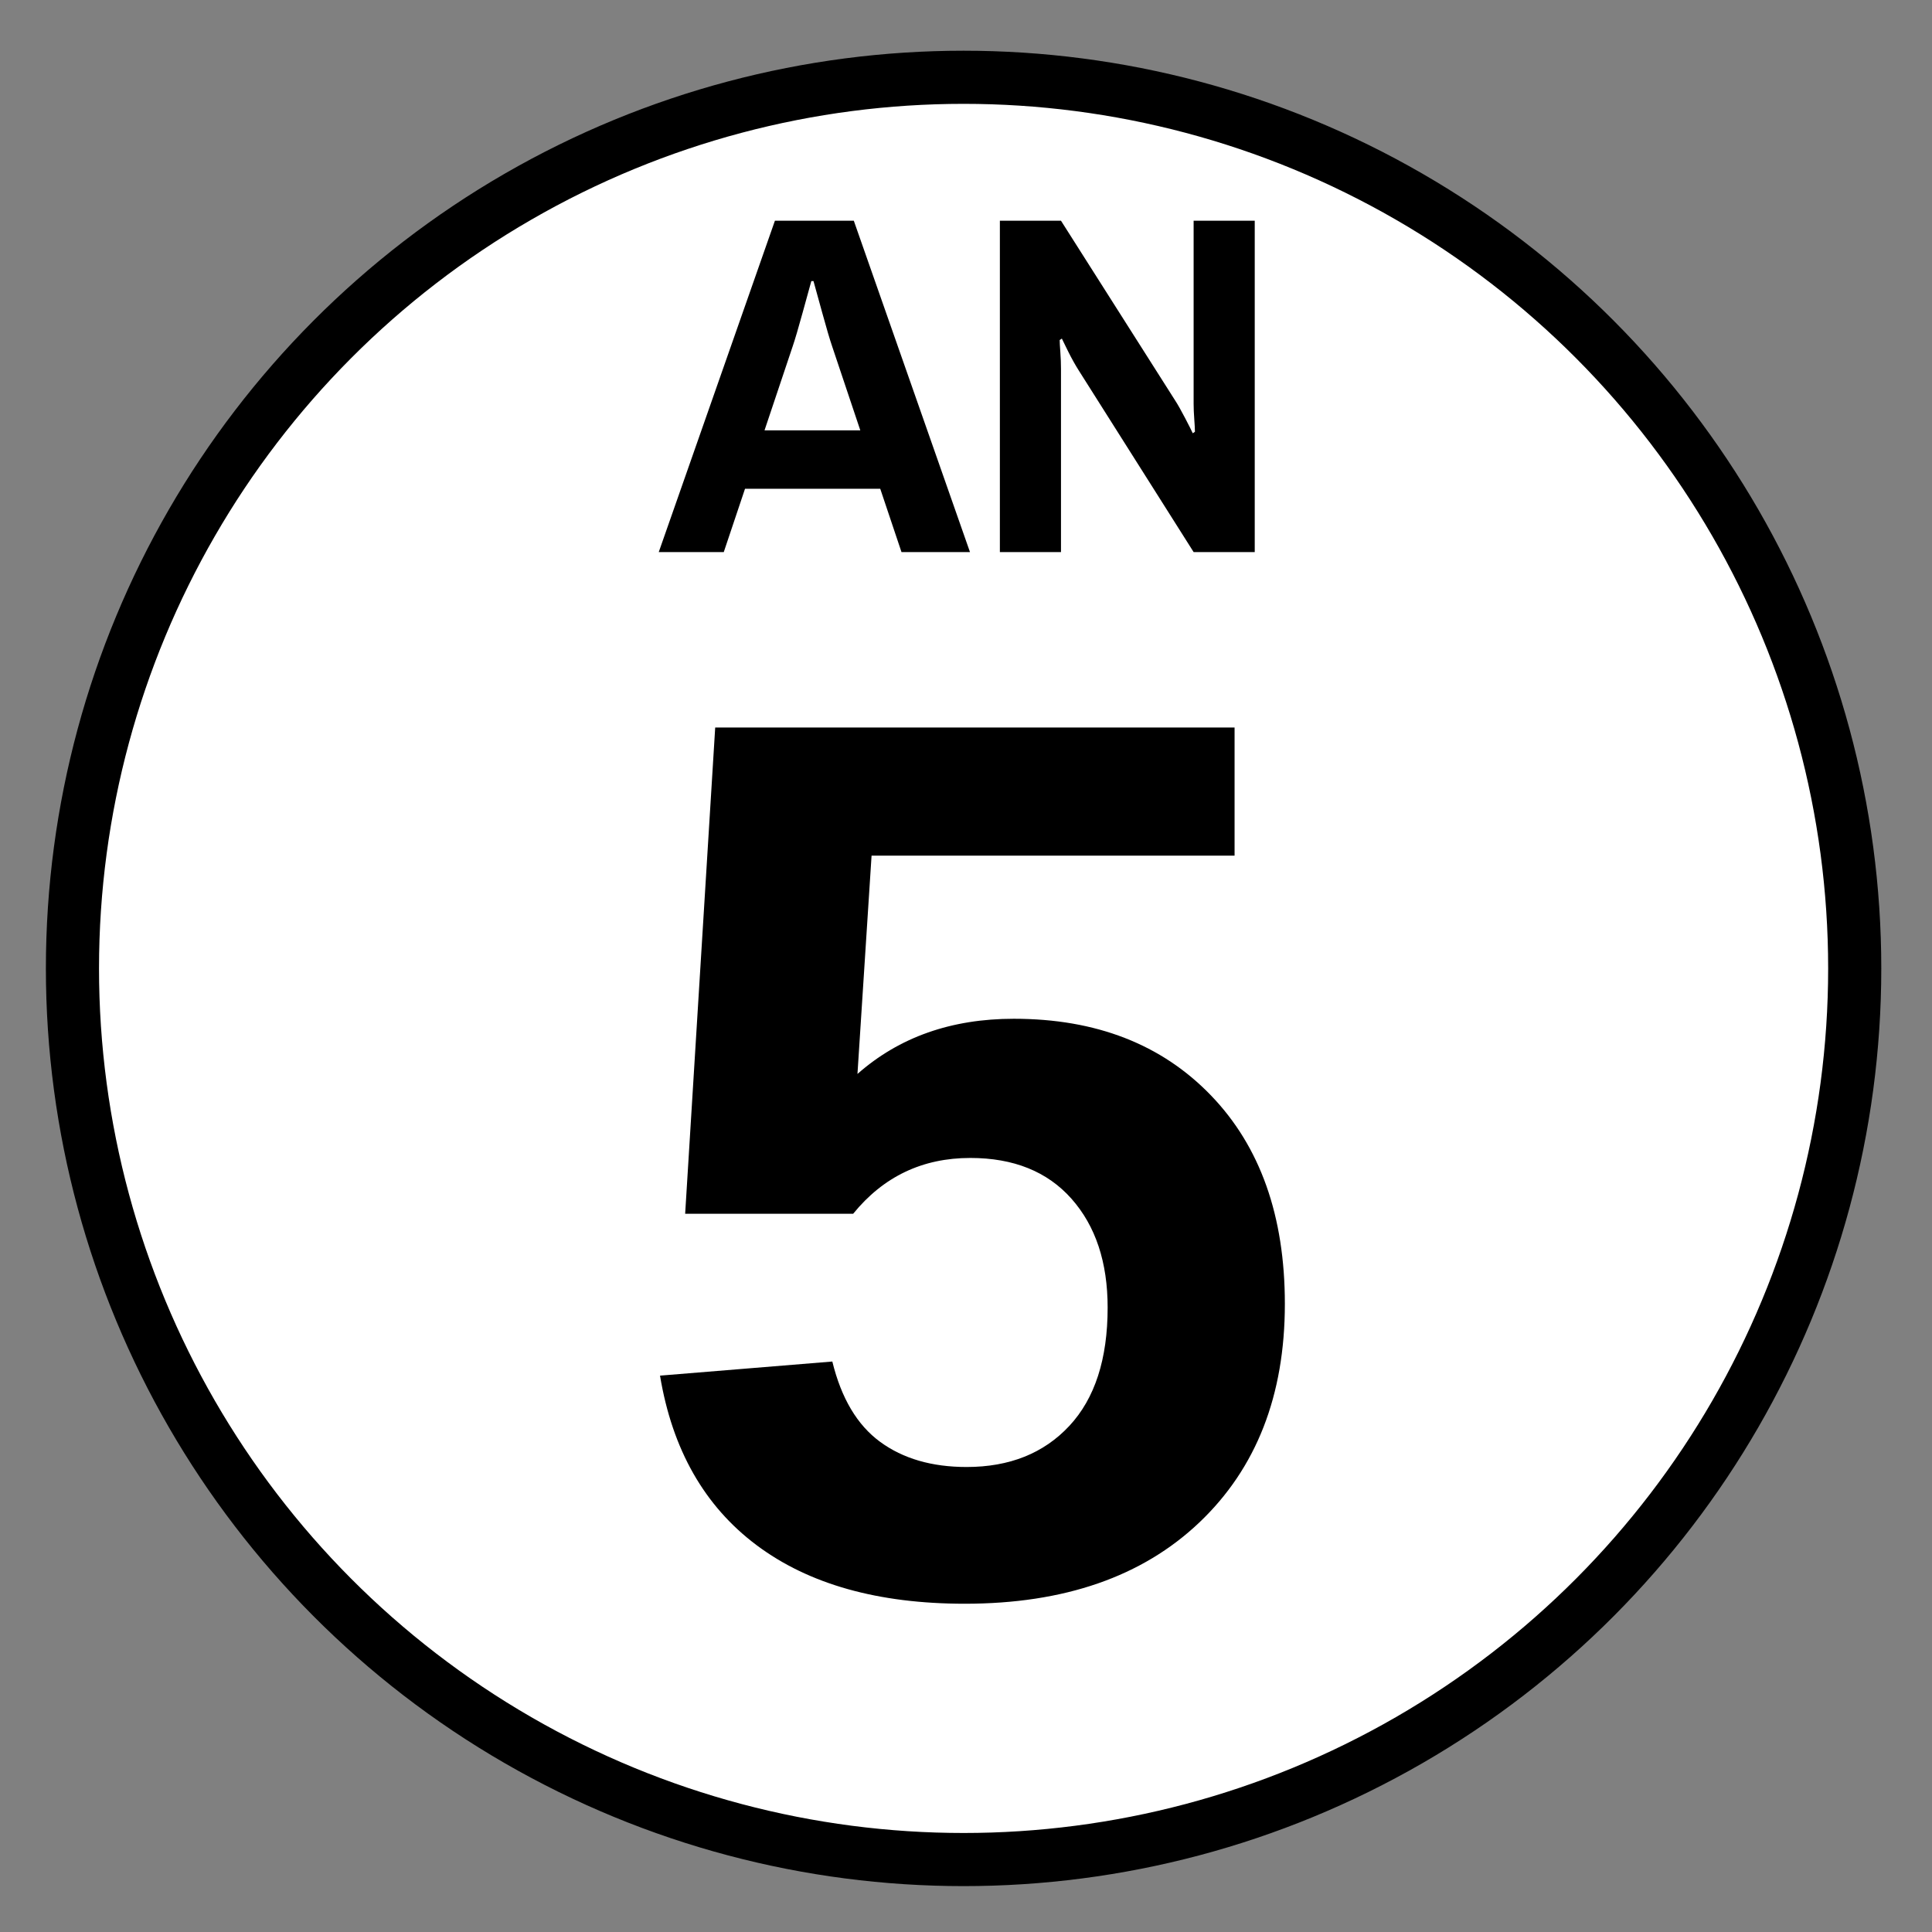
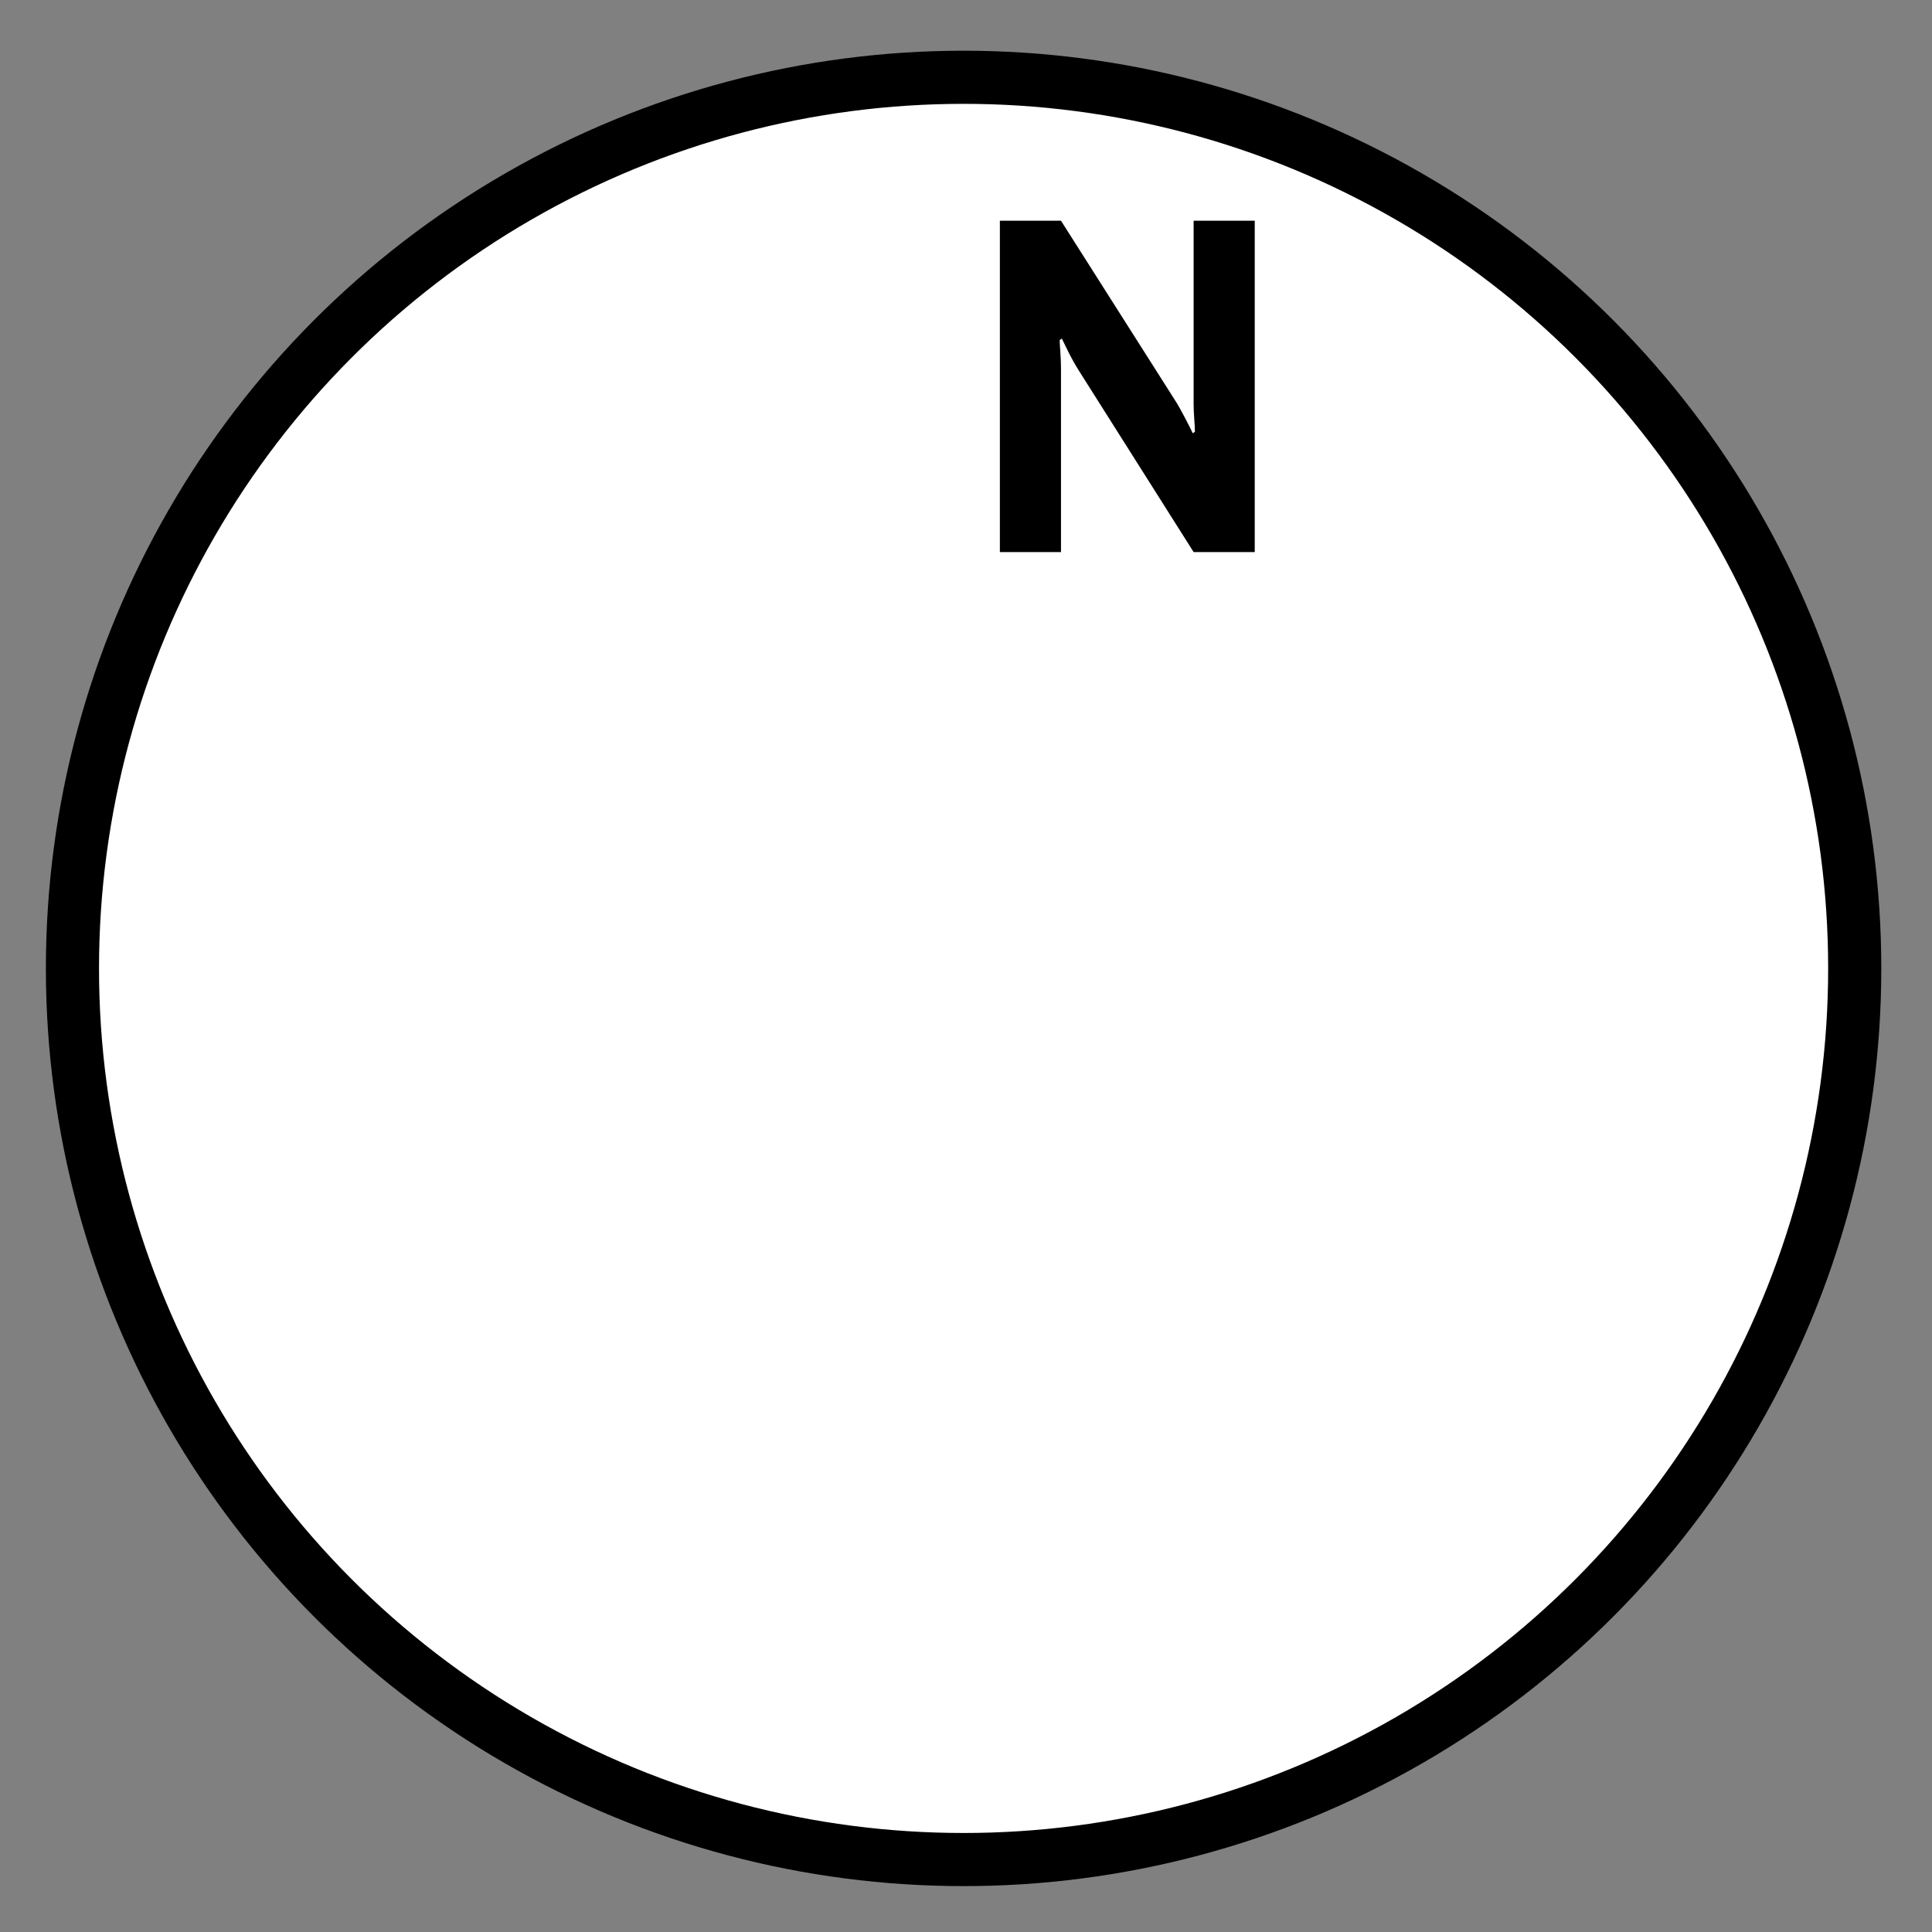
<svg xmlns="http://www.w3.org/2000/svg" version="1.1" x="0px" y="0px" viewBox="0 0 400 400" enable-background="new 0 0 400 400" xml:space="preserve">
  <rect x="0" y="0" width="400" height="400" fill="#808080" stroke="none" />
  <g id="ESCUDO">
    <circle id="CÍRCULO_1_" fill="#FFFFFF" stroke="#000000" stroke-width="11" stroke-miterlimit="10" cx="199.5" cy="200.5" r="184.5" />
  </g>
  <g id="NÚMERO">
    <g>
-       <rect x="1.356" y="140.999" fill="none" width="399.19" height="207.001" />
-       <path d="M266.016,269.957c0,18.959-5.904,34.045-17.711,45.258c-11.807,11.217-27.992,16.822-48.559,16.822    c-17.944,0-32.31-4.041-43.101-12.125c-10.791-8.08-17.456-19.783-19.995-35.102l35.674-2.92    c1.861,7.617,5.162,13.16,9.902,16.631c4.739,3.471,10.706,5.205,17.9,5.205c8.887,0,15.974-2.836,21.264-8.506    c5.289-5.67,7.936-13.838,7.936-24.502c0-9.395-2.498-16.904-7.49-22.535c-4.995-5.627-11.978-8.441-20.948-8.441    c-9.902,0-17.986,3.852-24.248,11.553h-34.785l6.221-100.674h107.53v26.533h-75.157l-2.92,45.196    c8.633-7.617,19.424-11.426,32.374-11.426c17.012,0,30.615,5.289,40.814,15.869C260.915,237.373,266.016,251.76,266.016,269.957z" />
-     </g>
+       </g>
  </g>
  <g id="LETRAS">
    <g>
-       <rect x="0.667" y="42" fill="none" width="400.668" height="82.334" />
-       <path d="M160.438,45.699h16.333l24.052,68.6h-14.18l-4.397-13.1h-28l-4.397,13.1h-13.461L160.438,45.699z M178.117,89.099    l-5.833-17.4c-0.48-1.4-1.167-3.733-2.064-7c-0.897-3.266-1.496-5.433-1.795-6.5h-0.449c-0.3,1.067-0.896,3.234-1.794,6.5    c-0.897,3.267-1.586,5.6-2.064,7l-5.833,17.4H178.117z" />
      <path d="M207.013,45.699h12.654L243.358,83c0.479,0.734,1.136,1.9,1.975,3.5c0.837,1.6,1.376,2.667,1.615,3.2l0.449-0.3    c0-0.533-0.045-1.4-0.135-2.6s-0.135-2.266-0.135-3.2v-37.9h12.653v68.6h-12.653l-23.782-37.6    c-0.718-1.133-1.436-2.416-2.153-3.85c-0.718-1.433-1.167-2.35-1.347-2.75l-0.448,0.3c0,0.467,0.045,1.3,0.135,2.5    c0.09,1.2,0.135,2.367,0.135,3.5v37.9h-12.654V45.699z" />
    </g>
  </g>
</svg>